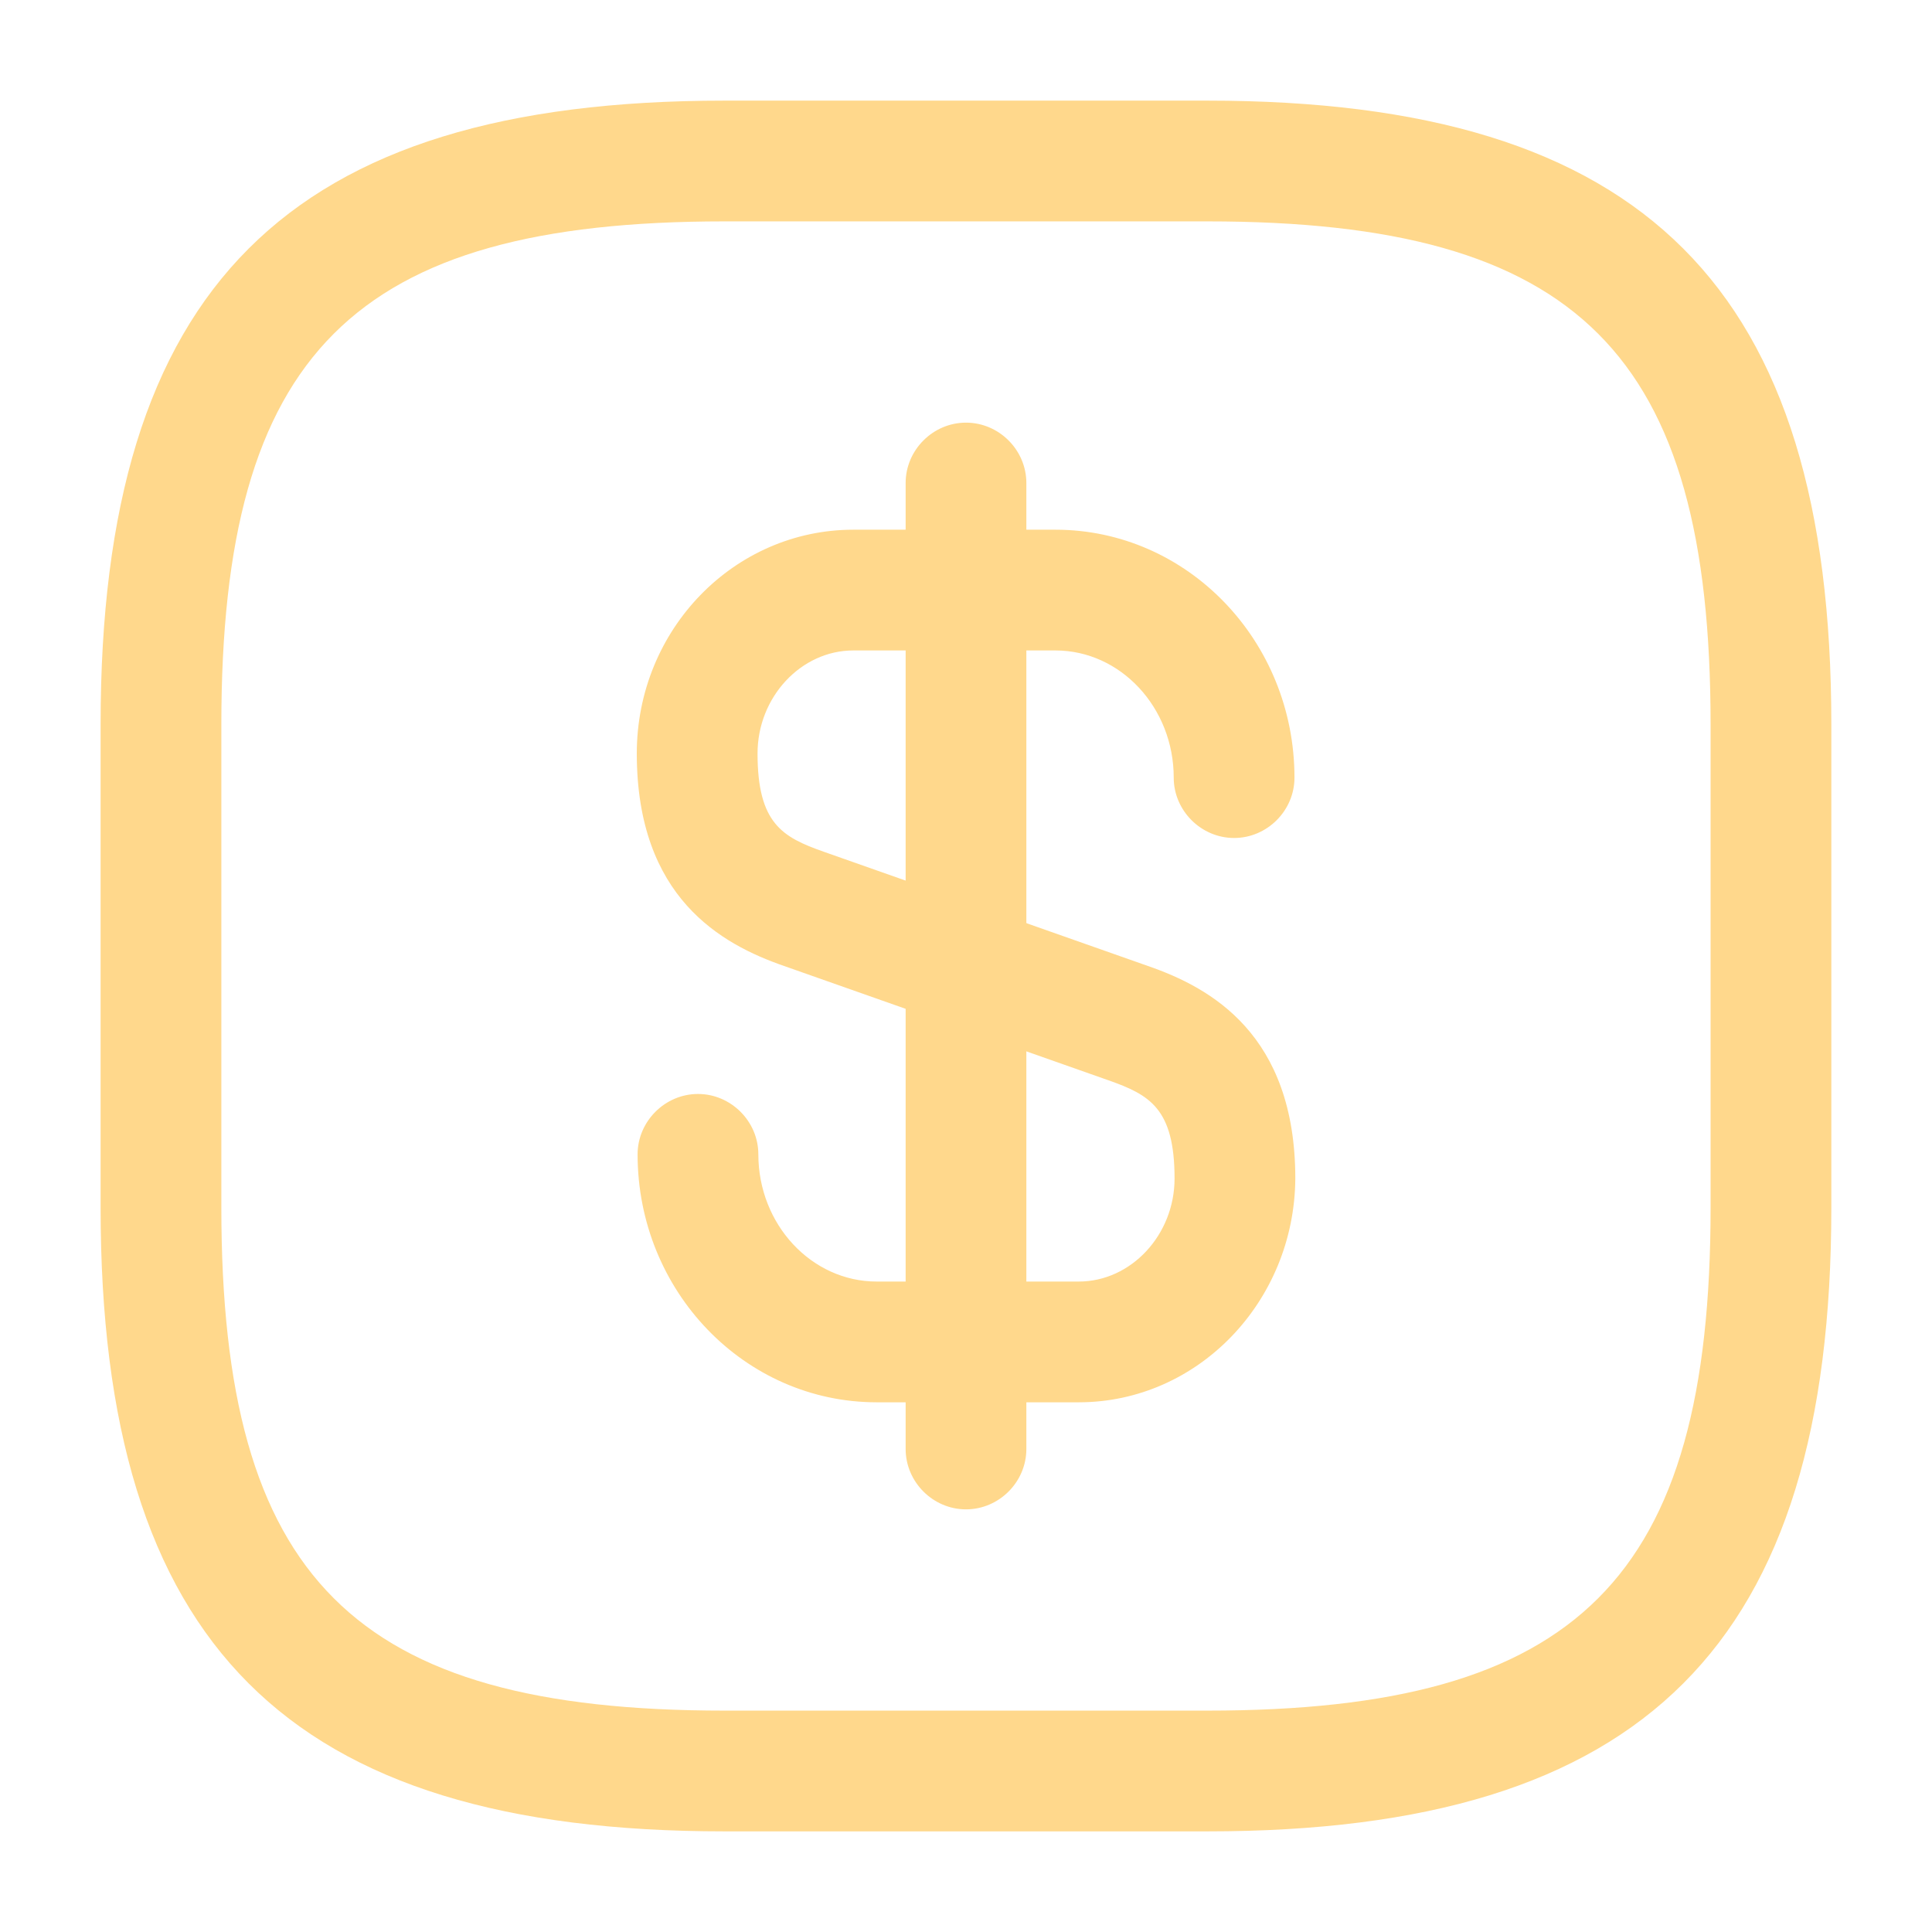
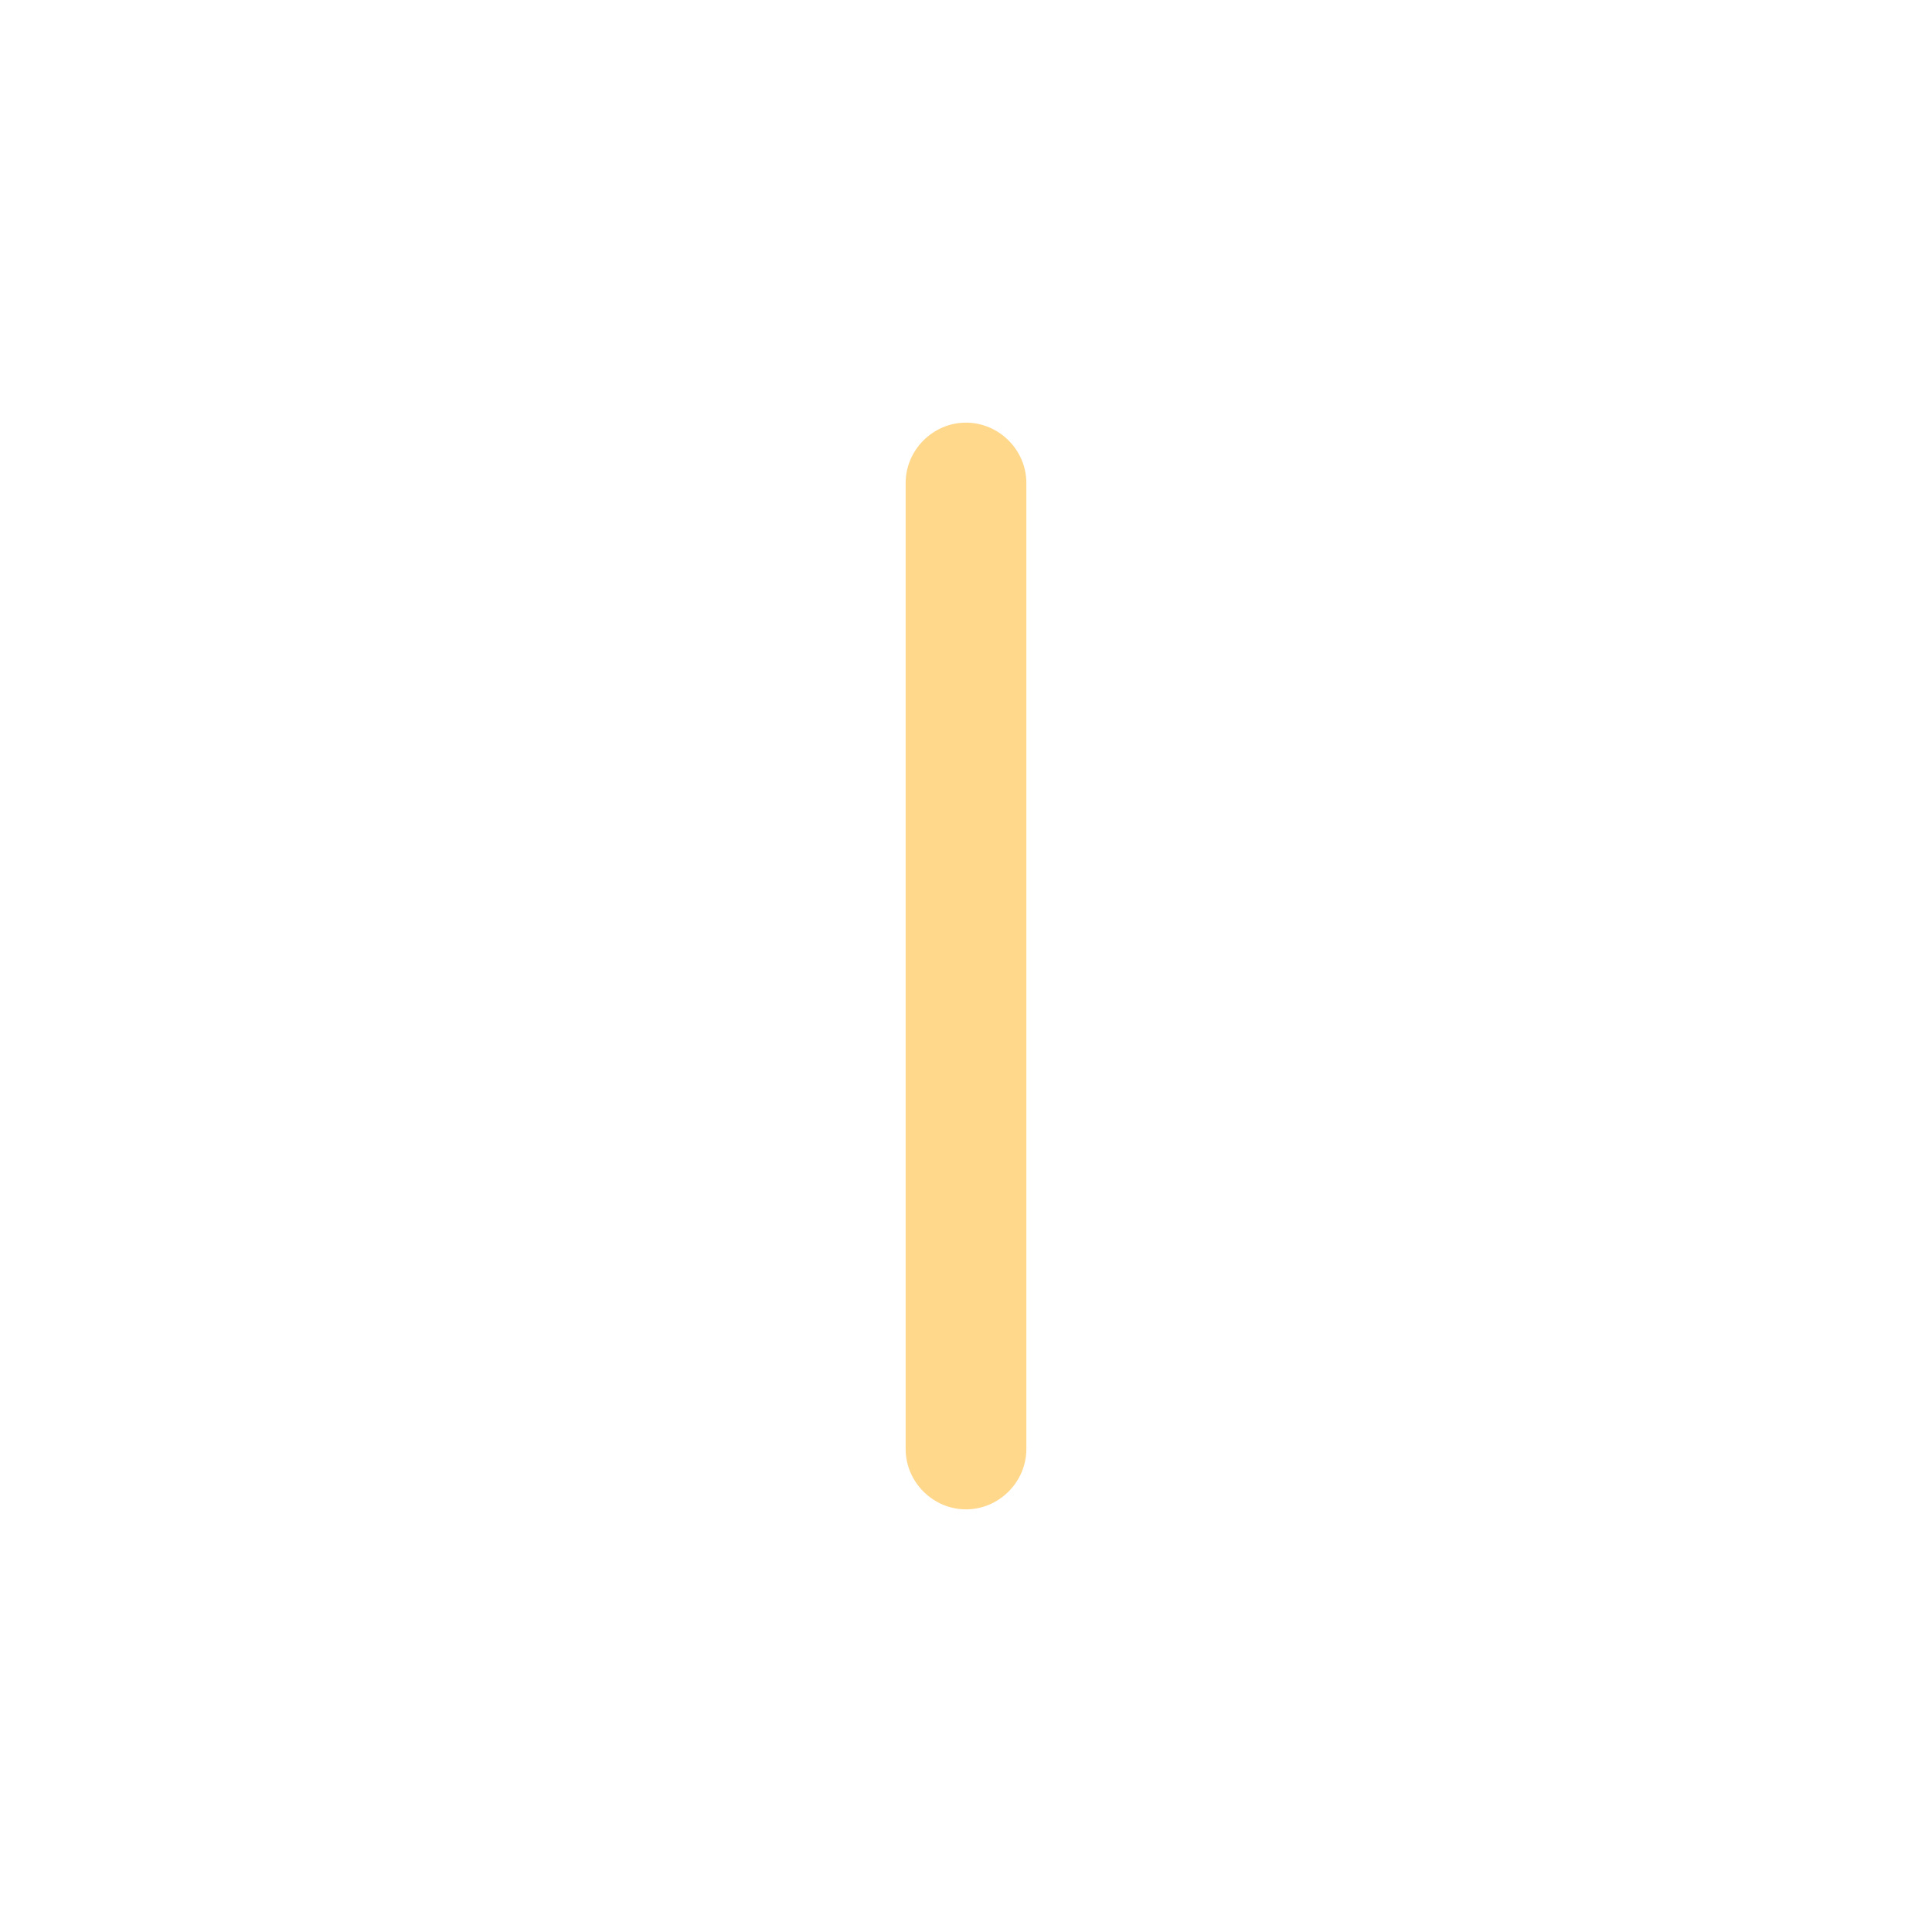
<svg xmlns="http://www.w3.org/2000/svg" width="58" height="58" viewBox="0 0 58 58" fill="none">
-   <path d="M32.385 42.098H26.319C22.355 42.098 19.141 38.763 19.141 34.655C19.141 33.664 19.963 32.842 20.954 32.842C21.945 32.842 22.766 33.664 22.766 34.655C22.766 36.757 24.361 38.473 26.319 38.473H32.385C33.956 38.473 35.261 37.072 35.261 35.38C35.261 33.277 34.511 32.867 33.279 32.432L23.54 29C21.655 28.347 19.117 26.946 19.117 22.62C19.117 18.898 22.041 15.902 25.618 15.902H31.684C35.647 15.902 38.861 19.237 38.861 23.345C38.861 24.336 38.04 25.157 37.049 25.157C36.058 25.157 35.236 24.336 35.236 23.345C35.236 21.242 33.641 19.527 31.684 19.527H25.618C24.047 19.527 22.742 20.928 22.742 22.62C22.742 24.722 23.491 25.133 24.724 25.568L34.463 29C36.348 29.652 38.886 31.054 38.886 35.38C38.861 39.077 35.961 42.098 32.385 42.098Z" fill="#FFD88C" />
  <path d="M29 45.312C28.009 45.312 27.188 44.491 27.188 43.5V14.5C27.188 13.509 28.009 12.688 29 12.688C29.991 12.688 30.812 13.509 30.812 14.5V43.5C30.812 44.491 29.991 45.312 29 45.312Z" fill="#FFD88C" />
-   <path d="M36.249 54.979H21.749C8.626 54.979 3.02 49.373 3.02 36.25V21.75C3.02 8.628 8.626 3.021 21.749 3.021H36.249C49.371 3.021 54.978 8.628 54.978 21.75V36.25C54.978 49.373 49.371 54.979 36.249 54.979ZM21.749 6.646C10.608 6.646 6.645 10.609 6.645 21.75V36.25C6.645 47.391 10.608 51.354 21.749 51.354H36.249C47.389 51.354 51.353 47.391 51.353 36.25V21.75C51.353 10.609 47.389 6.646 36.249 6.646H21.749Z" fill="#FFD88C" />
</svg>